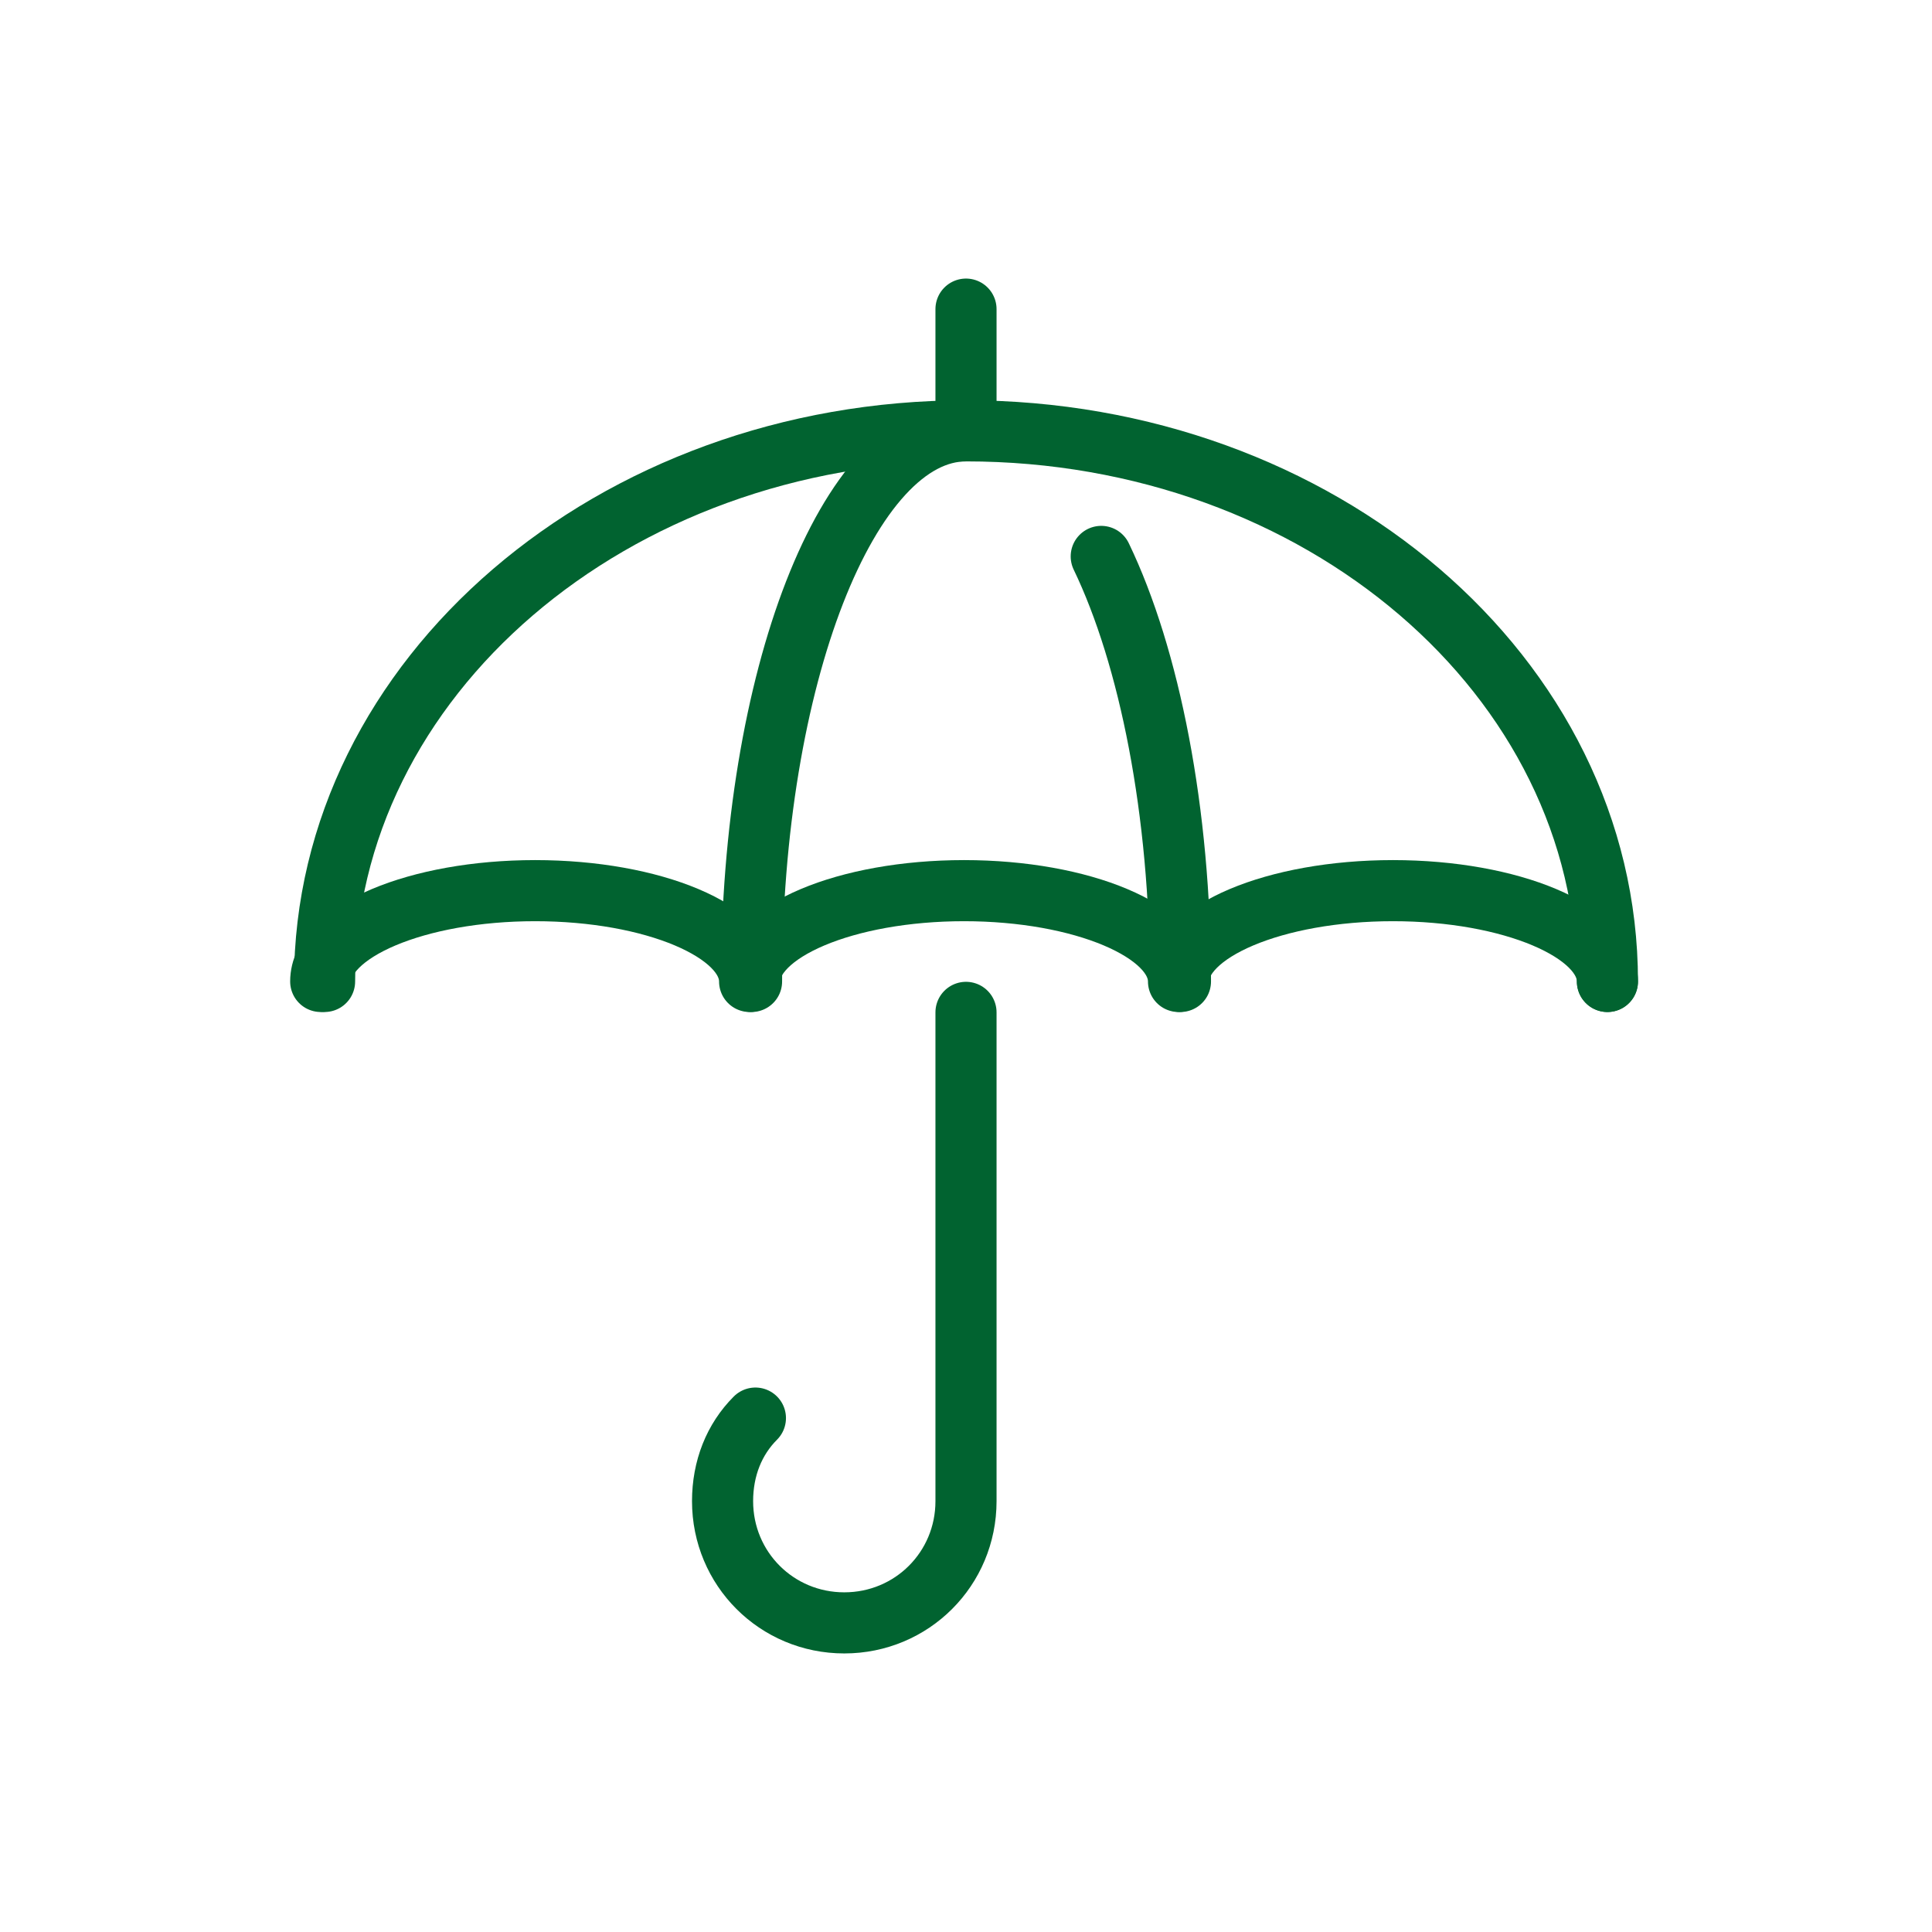
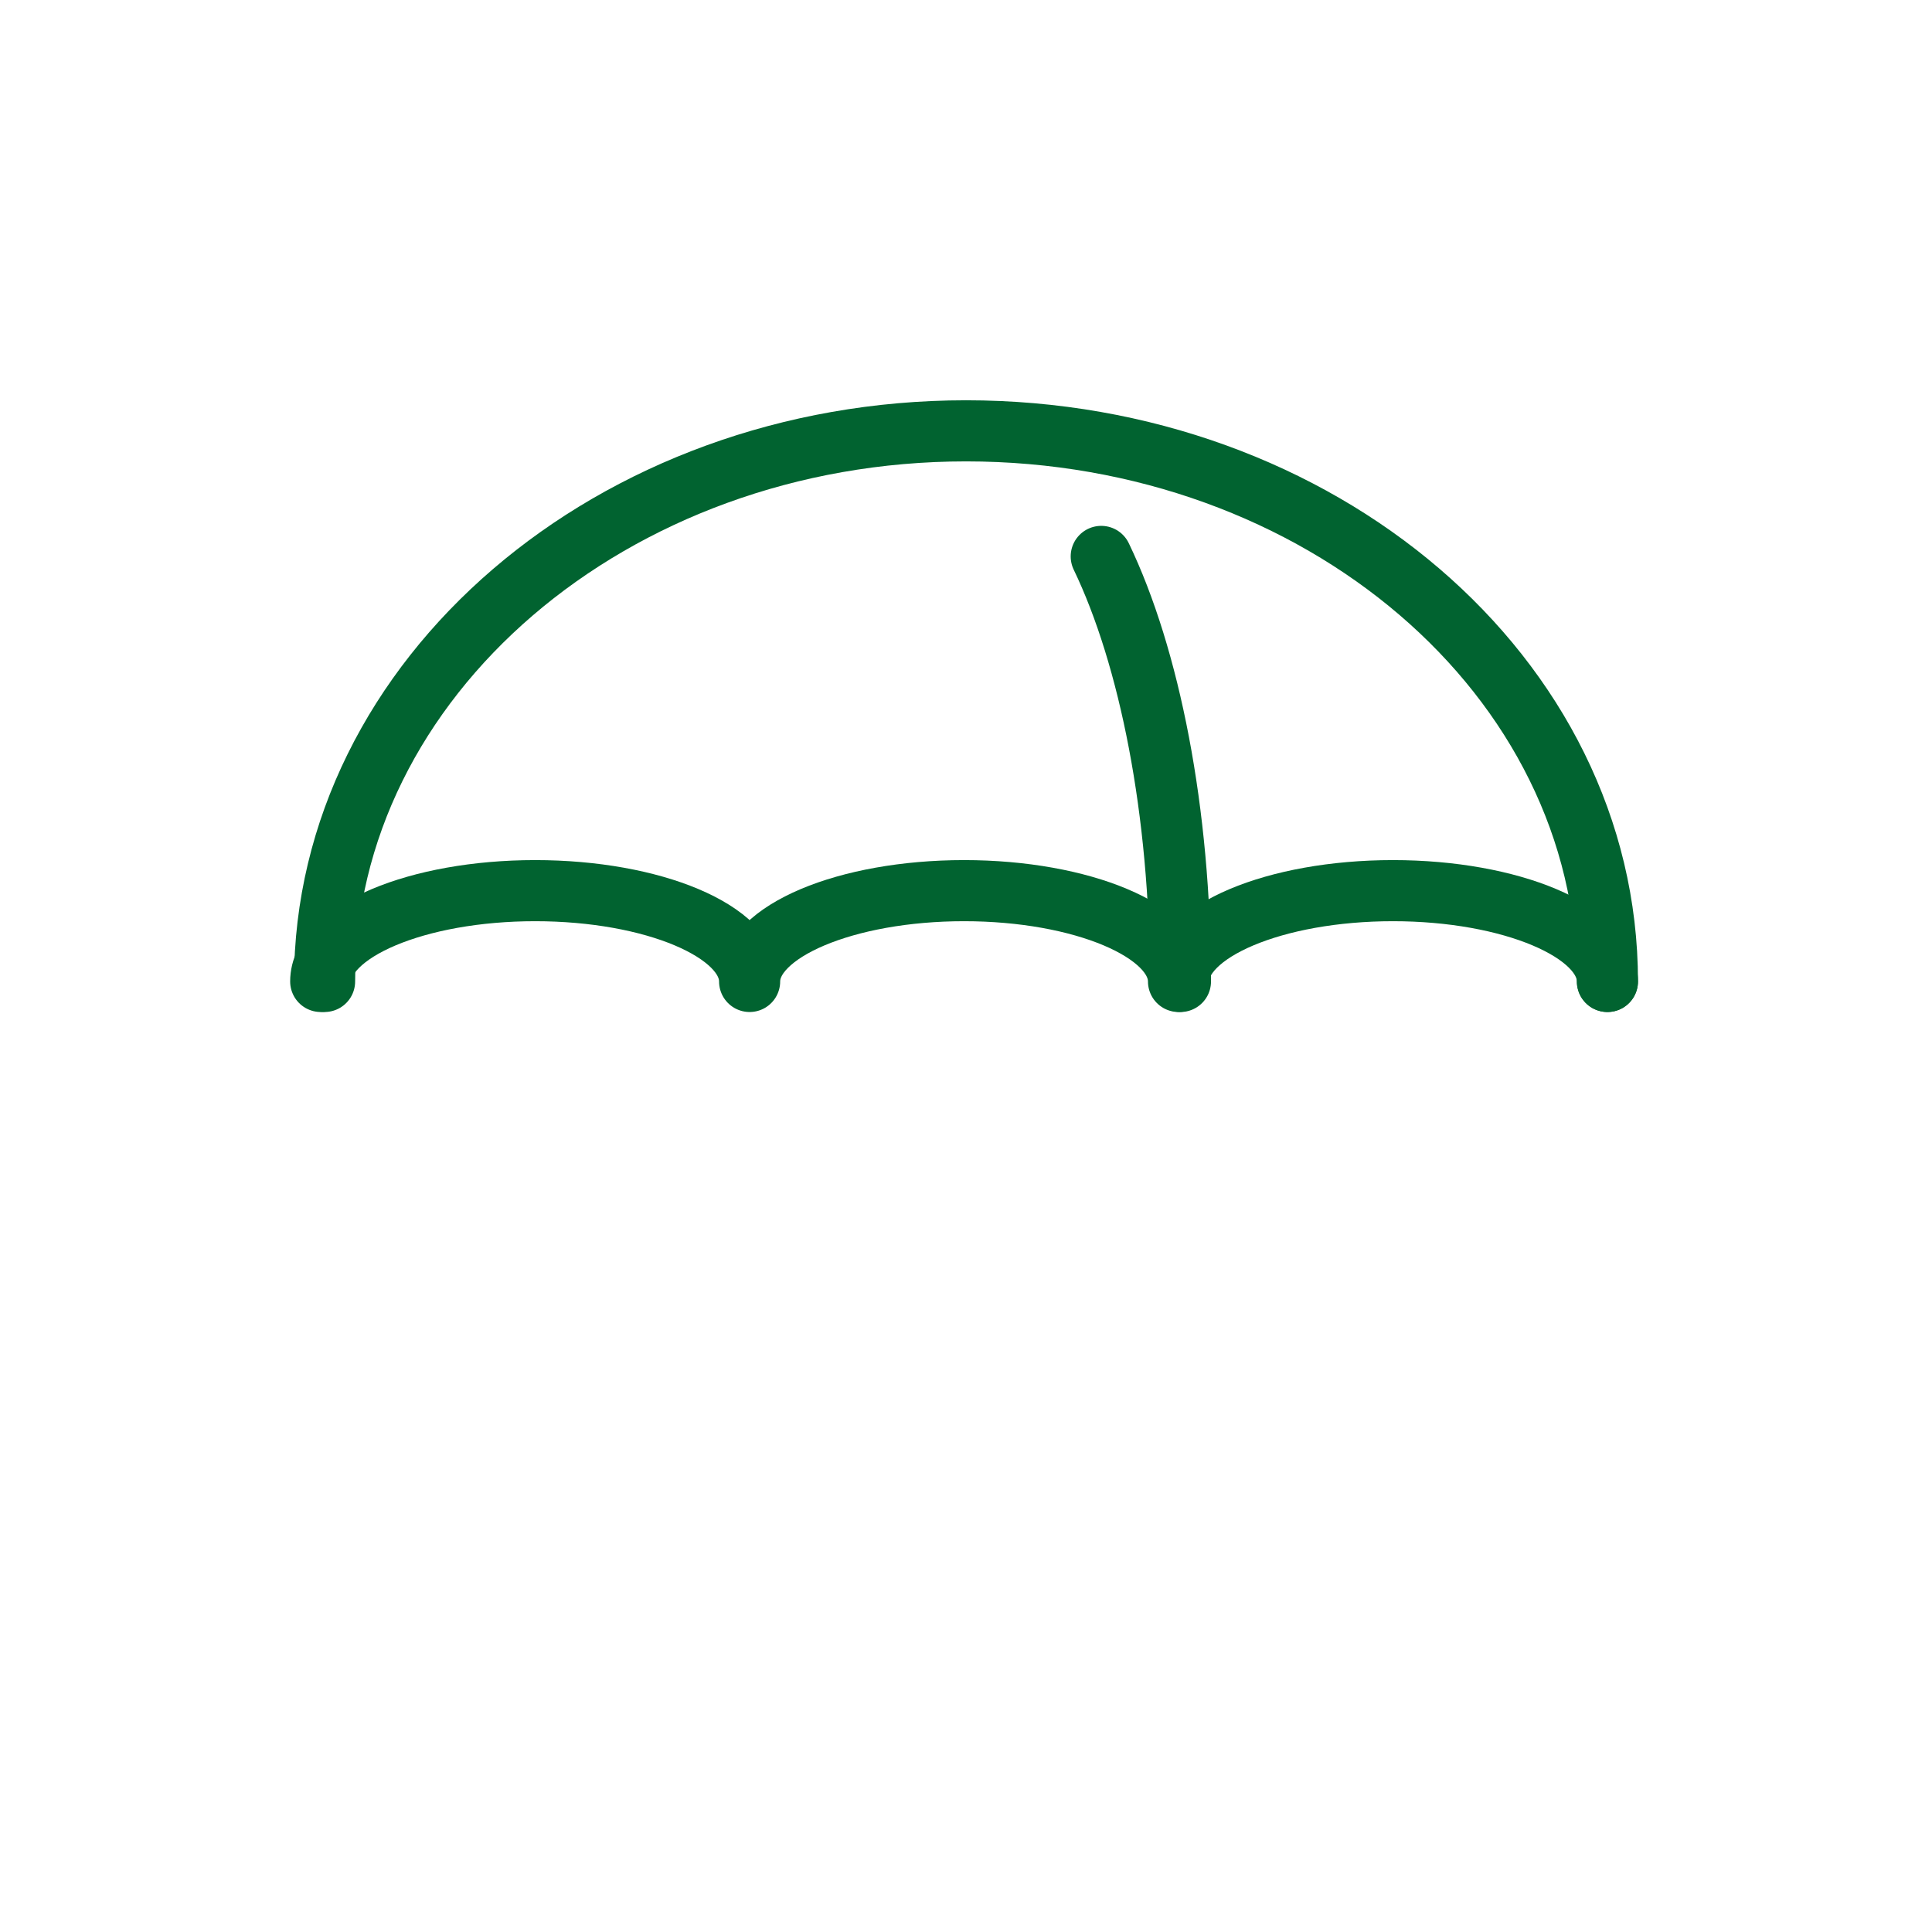
<svg xmlns="http://www.w3.org/2000/svg" version="1.1" id="Layer_1" x="0px" y="0px" viewBox="0 0 100 100" style="enable-background:new 0 0 100 100;" xml:space="preserve">
  <style type="text/css">
	.st0{fill:none;stroke:#016330;stroke-width:2.543;stroke-linecap:round;stroke-linejoin:round;stroke-miterlimit:10;}
	.st1{fill:#016330;}
	.st2{fill:none;stroke:#016330;stroke-width:2.748;stroke-linecap:round;stroke-linejoin:round;stroke-miterlimit:10;}
	.st3{fill:none;stroke:#016330;stroke-width:2.698;stroke-linecap:round;stroke-linejoin:round;stroke-miterlimit:10;}
	.st4{fill:none;stroke:#016330;stroke-width:2;stroke-linecap:round;stroke-linejoin:round;stroke-miterlimit:10;}
	.st5{fill:none;stroke:#016330;stroke-width:2.478;stroke-linecap:round;stroke-linejoin:round;stroke-miterlimit:10;}
	.st6{fill:none;stroke:#016330;stroke-width:2.478;stroke-miterlimit:10;}
	.st7{fill:none;stroke:#016330;stroke-width:2.523;stroke-linecap:round;stroke-linejoin:round;stroke-miterlimit:10;}
	.st8{fill:none;stroke:#016330;stroke-width:2.523;stroke-linejoin:round;stroke-miterlimit:10;}
	.st9{fill:none;stroke:#016330;stroke-width:3.163;stroke-linecap:round;stroke-linejoin:round;stroke-miterlimit:10;}
</style>
  <g>
-     <path class="st9" d="M50,52.4v25.3c0,3.5-2.8,6.3-6.3,6.3c-3.5,0-6.3-2.8-6.3-6.3c0-1.7,0.6-3.2,1.7-4.3" />
    <path class="st9" d="M83.2,50.8c0-2.6-5-4.7-11.1-4.7c-6.1,0-11.1,2.1-11.1,4.7c0-2.6-5-4.7-11.1-4.7s-11.1,2.1-11.1,4.7   c0-2.6-5-4.7-11.1-4.7s-11.1,2.1-11.1,4.7" />
    <path class="st9" d="M16.8,50.8c0-15.7,14.9-28.5,33.2-28.5s33.2,12.7,33.2,28.5" />
    <path class="st9" d="M57,28.8c2.5,5.2,4.1,13.2,4.1,22" />
-     <path class="st9" d="M38.9,50.8c0-15.7,5-28.5,11.1-28.5" />
-     <line class="st9" x1="50" y1="22.3" x2="50" y2="16" />
  </g>
</svg>